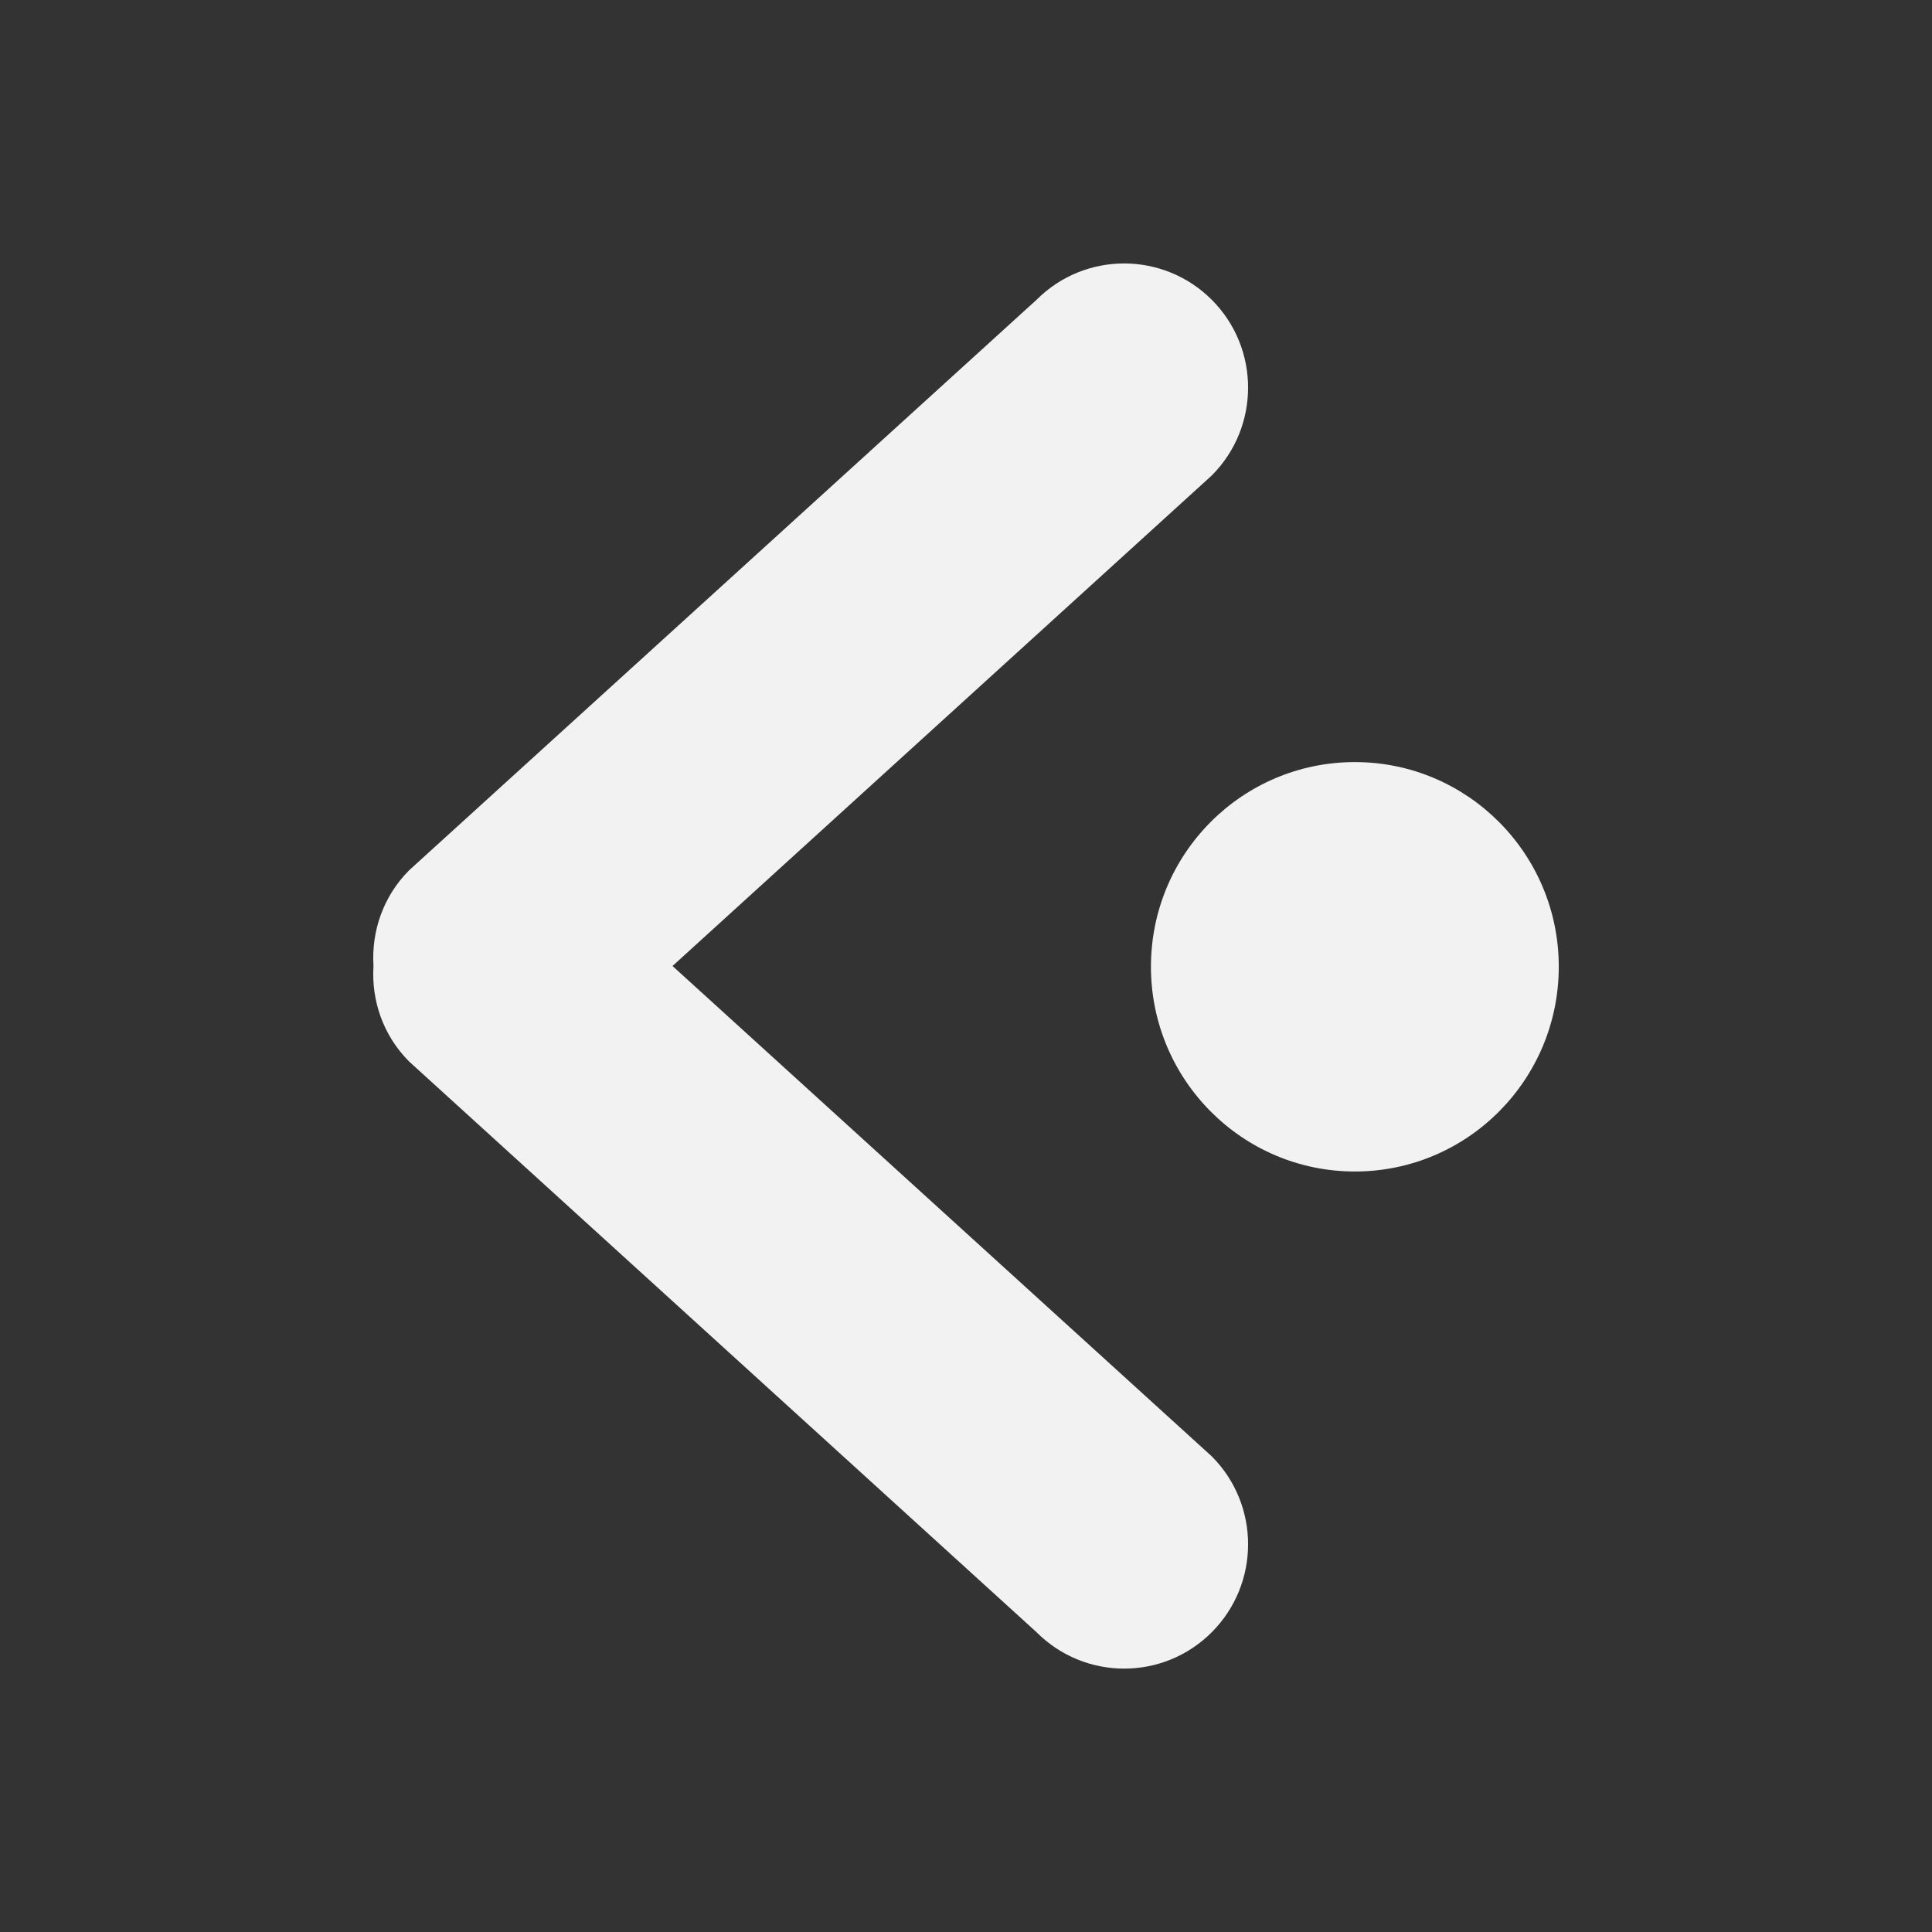
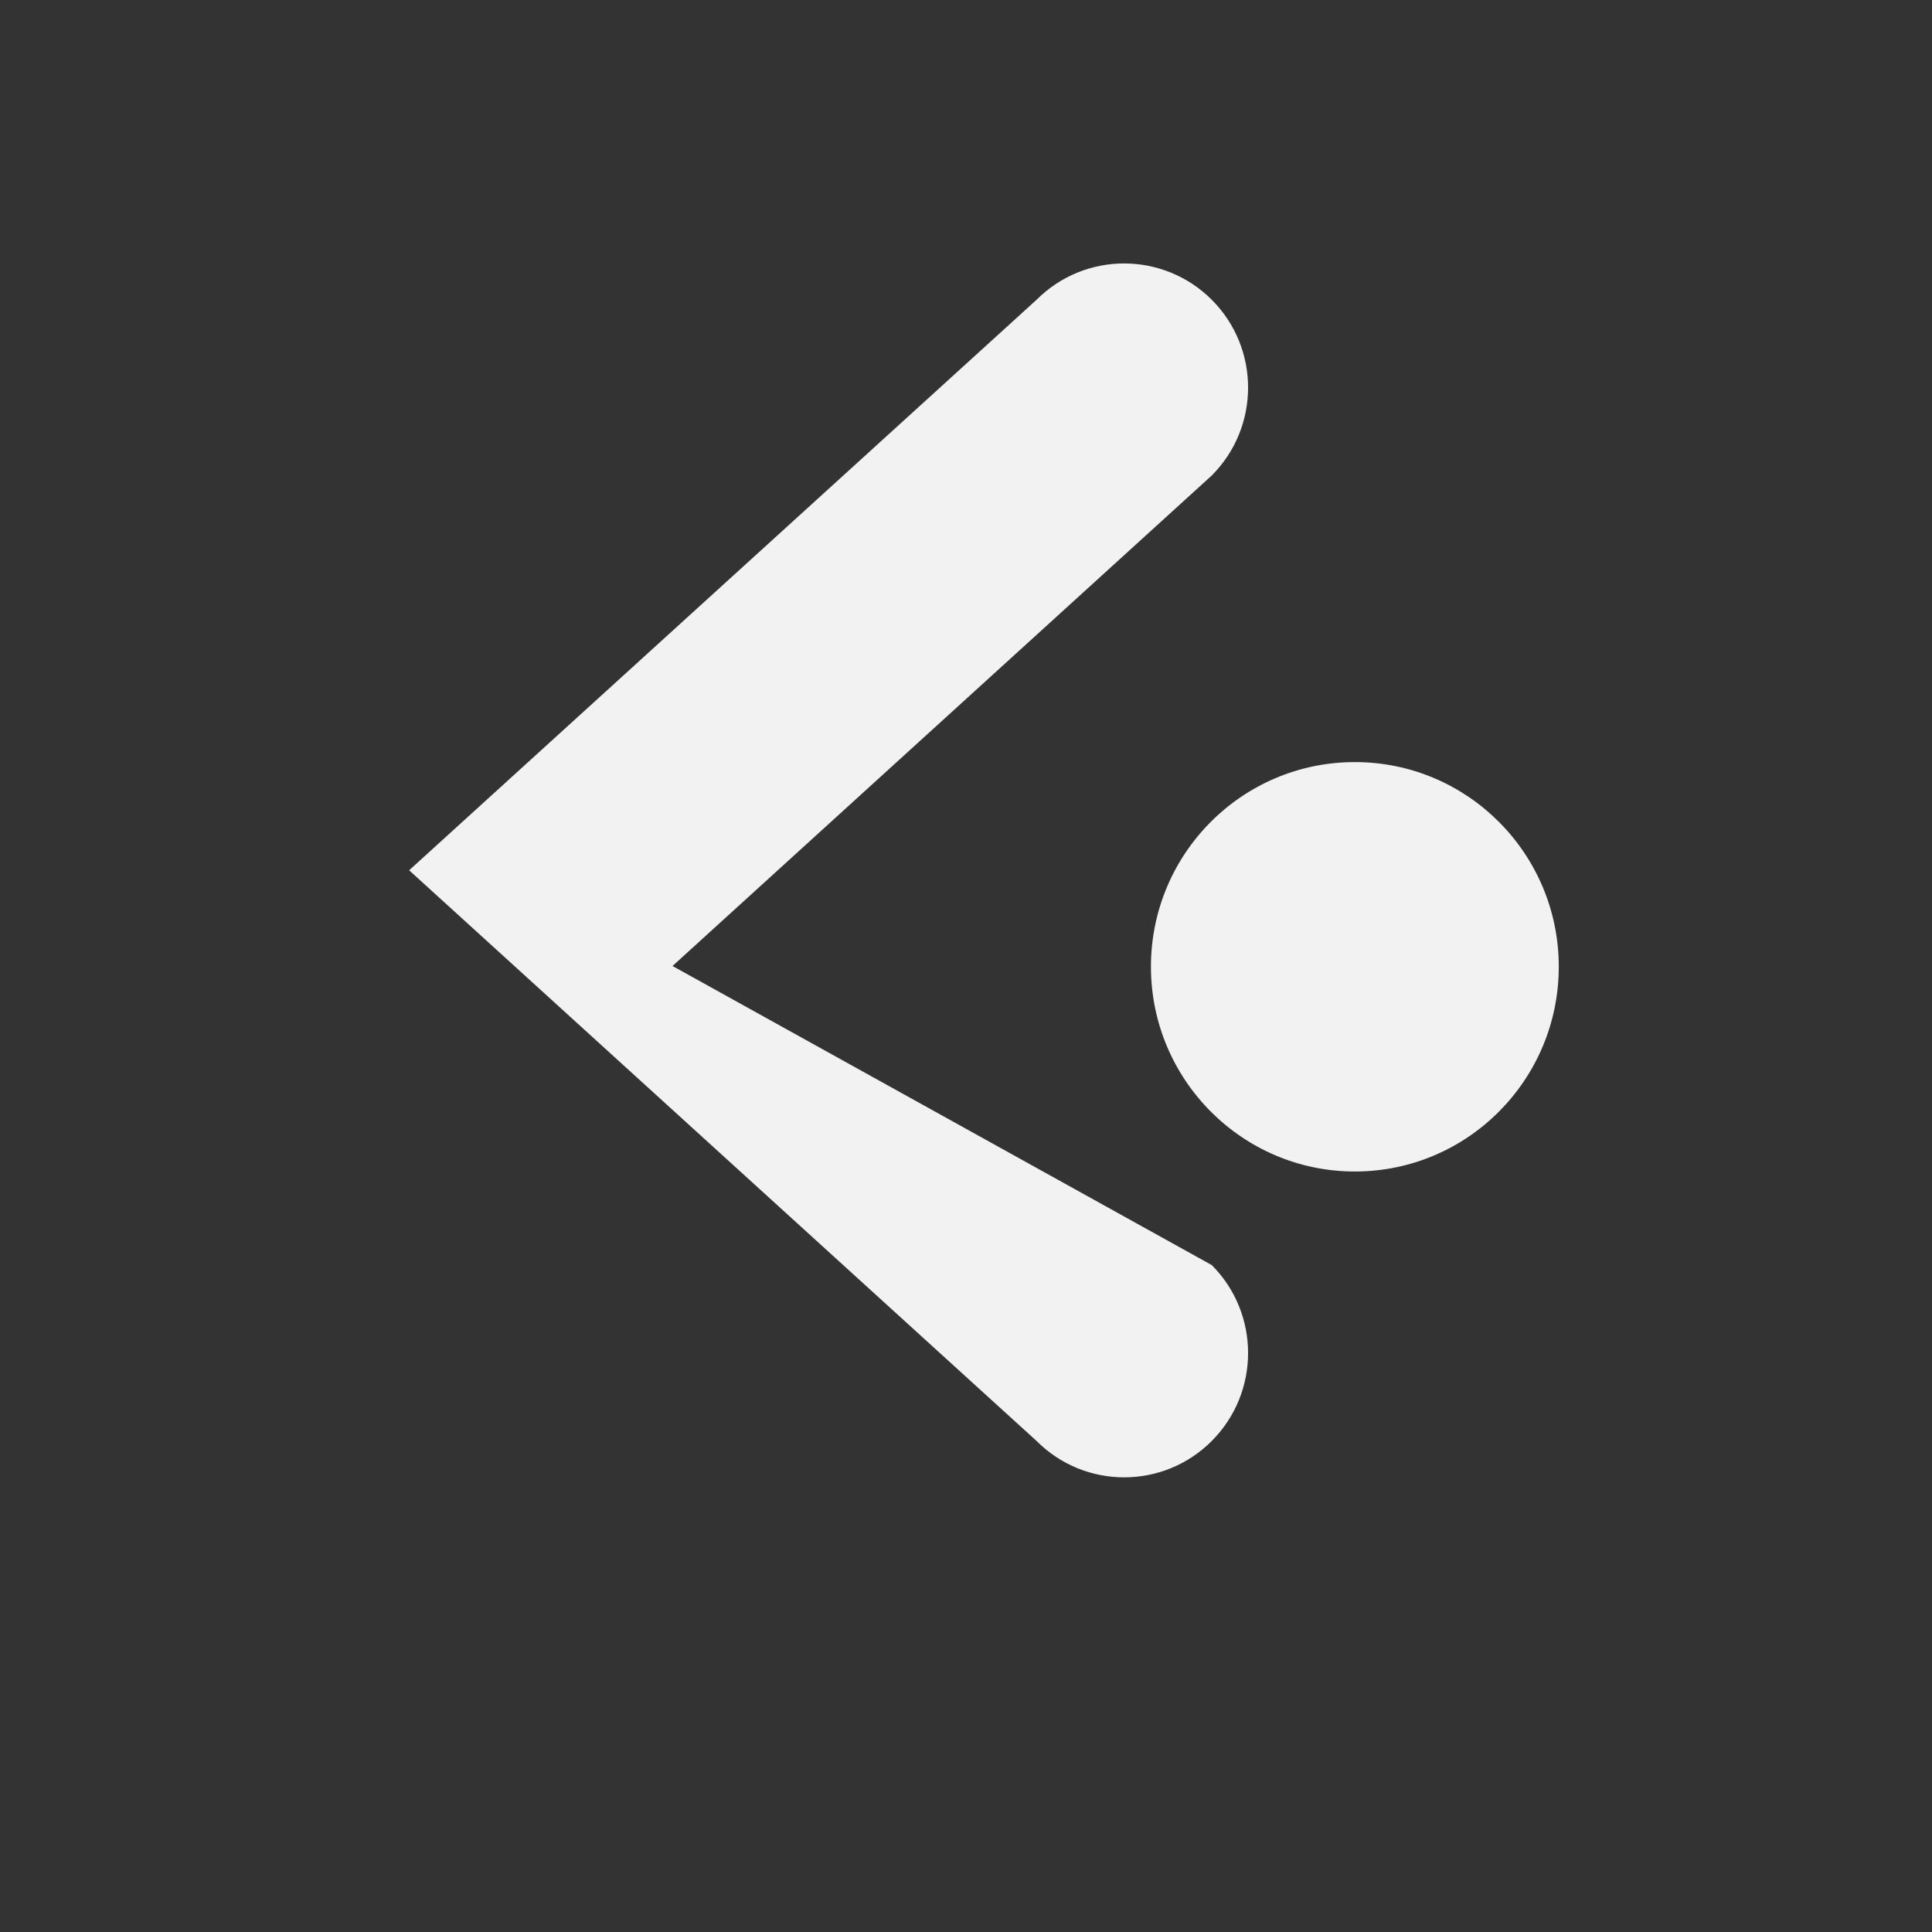
<svg xmlns="http://www.w3.org/2000/svg" viewBox="0 0 22 22">
  <rect x="0" y="0" width="22" height="22" fill="#333333" stroke="none" />
  <defs id="defs3051">
    <style type="text/css" id="current-color-scheme">
      .ColorScheme-Text {
        color:#f2f2f2
      }
      </style>
  </defs>
-   <path style="fill:currentColor;fill-opacity:1;stroke:none" class="ColorScheme-Text" d="m 12.8,3 c -0.361,0 -0.721,0.138 -0.997,0.414 L 4.659,9.91 c -0.298,0.299 -0.431,0.699 -0.406,1.09 -0.025,0.392 0.108,0.789 0.406,1.088 l 7.144,6.498 c 0.551,0.553 1.445,0.553 1.996,0 0.551,-0.553 0.551,-1.449 0,-2.002 L 7.658,11 13.799,5.414 c 0.551,-0.553 0.551,-1.448 0,-2 -0.276,-0.276 -0.638,-0.414 -0.999,-0.414 z m 2.628,5.678 c -1.283,0 -2.322,1.043 -2.322,2.33 0,1.287 1.04,2.332 2.322,2.332 1.283,0 2.322,-1.045 2.322,-2.332 0,-1.287 -1.04,-2.33 -2.322,-2.33 z" id="path4230" />
+   <path style="fill:currentColor;fill-opacity:1;stroke:none" class="ColorScheme-Text" d="m 12.8,3 c -0.361,0 -0.721,0.138 -0.997,0.414 L 4.659,9.91 l 7.144,6.498 c 0.551,0.553 1.445,0.553 1.996,0 0.551,-0.553 0.551,-1.449 0,-2.002 L 7.658,11 13.799,5.414 c 0.551,-0.553 0.551,-1.448 0,-2 -0.276,-0.276 -0.638,-0.414 -0.999,-0.414 z m 2.628,5.678 c -1.283,0 -2.322,1.043 -2.322,2.33 0,1.287 1.04,2.332 2.322,2.332 1.283,0 2.322,-1.045 2.322,-2.332 0,-1.287 -1.04,-2.33 -2.322,-2.33 z" id="path4230" />
</svg>